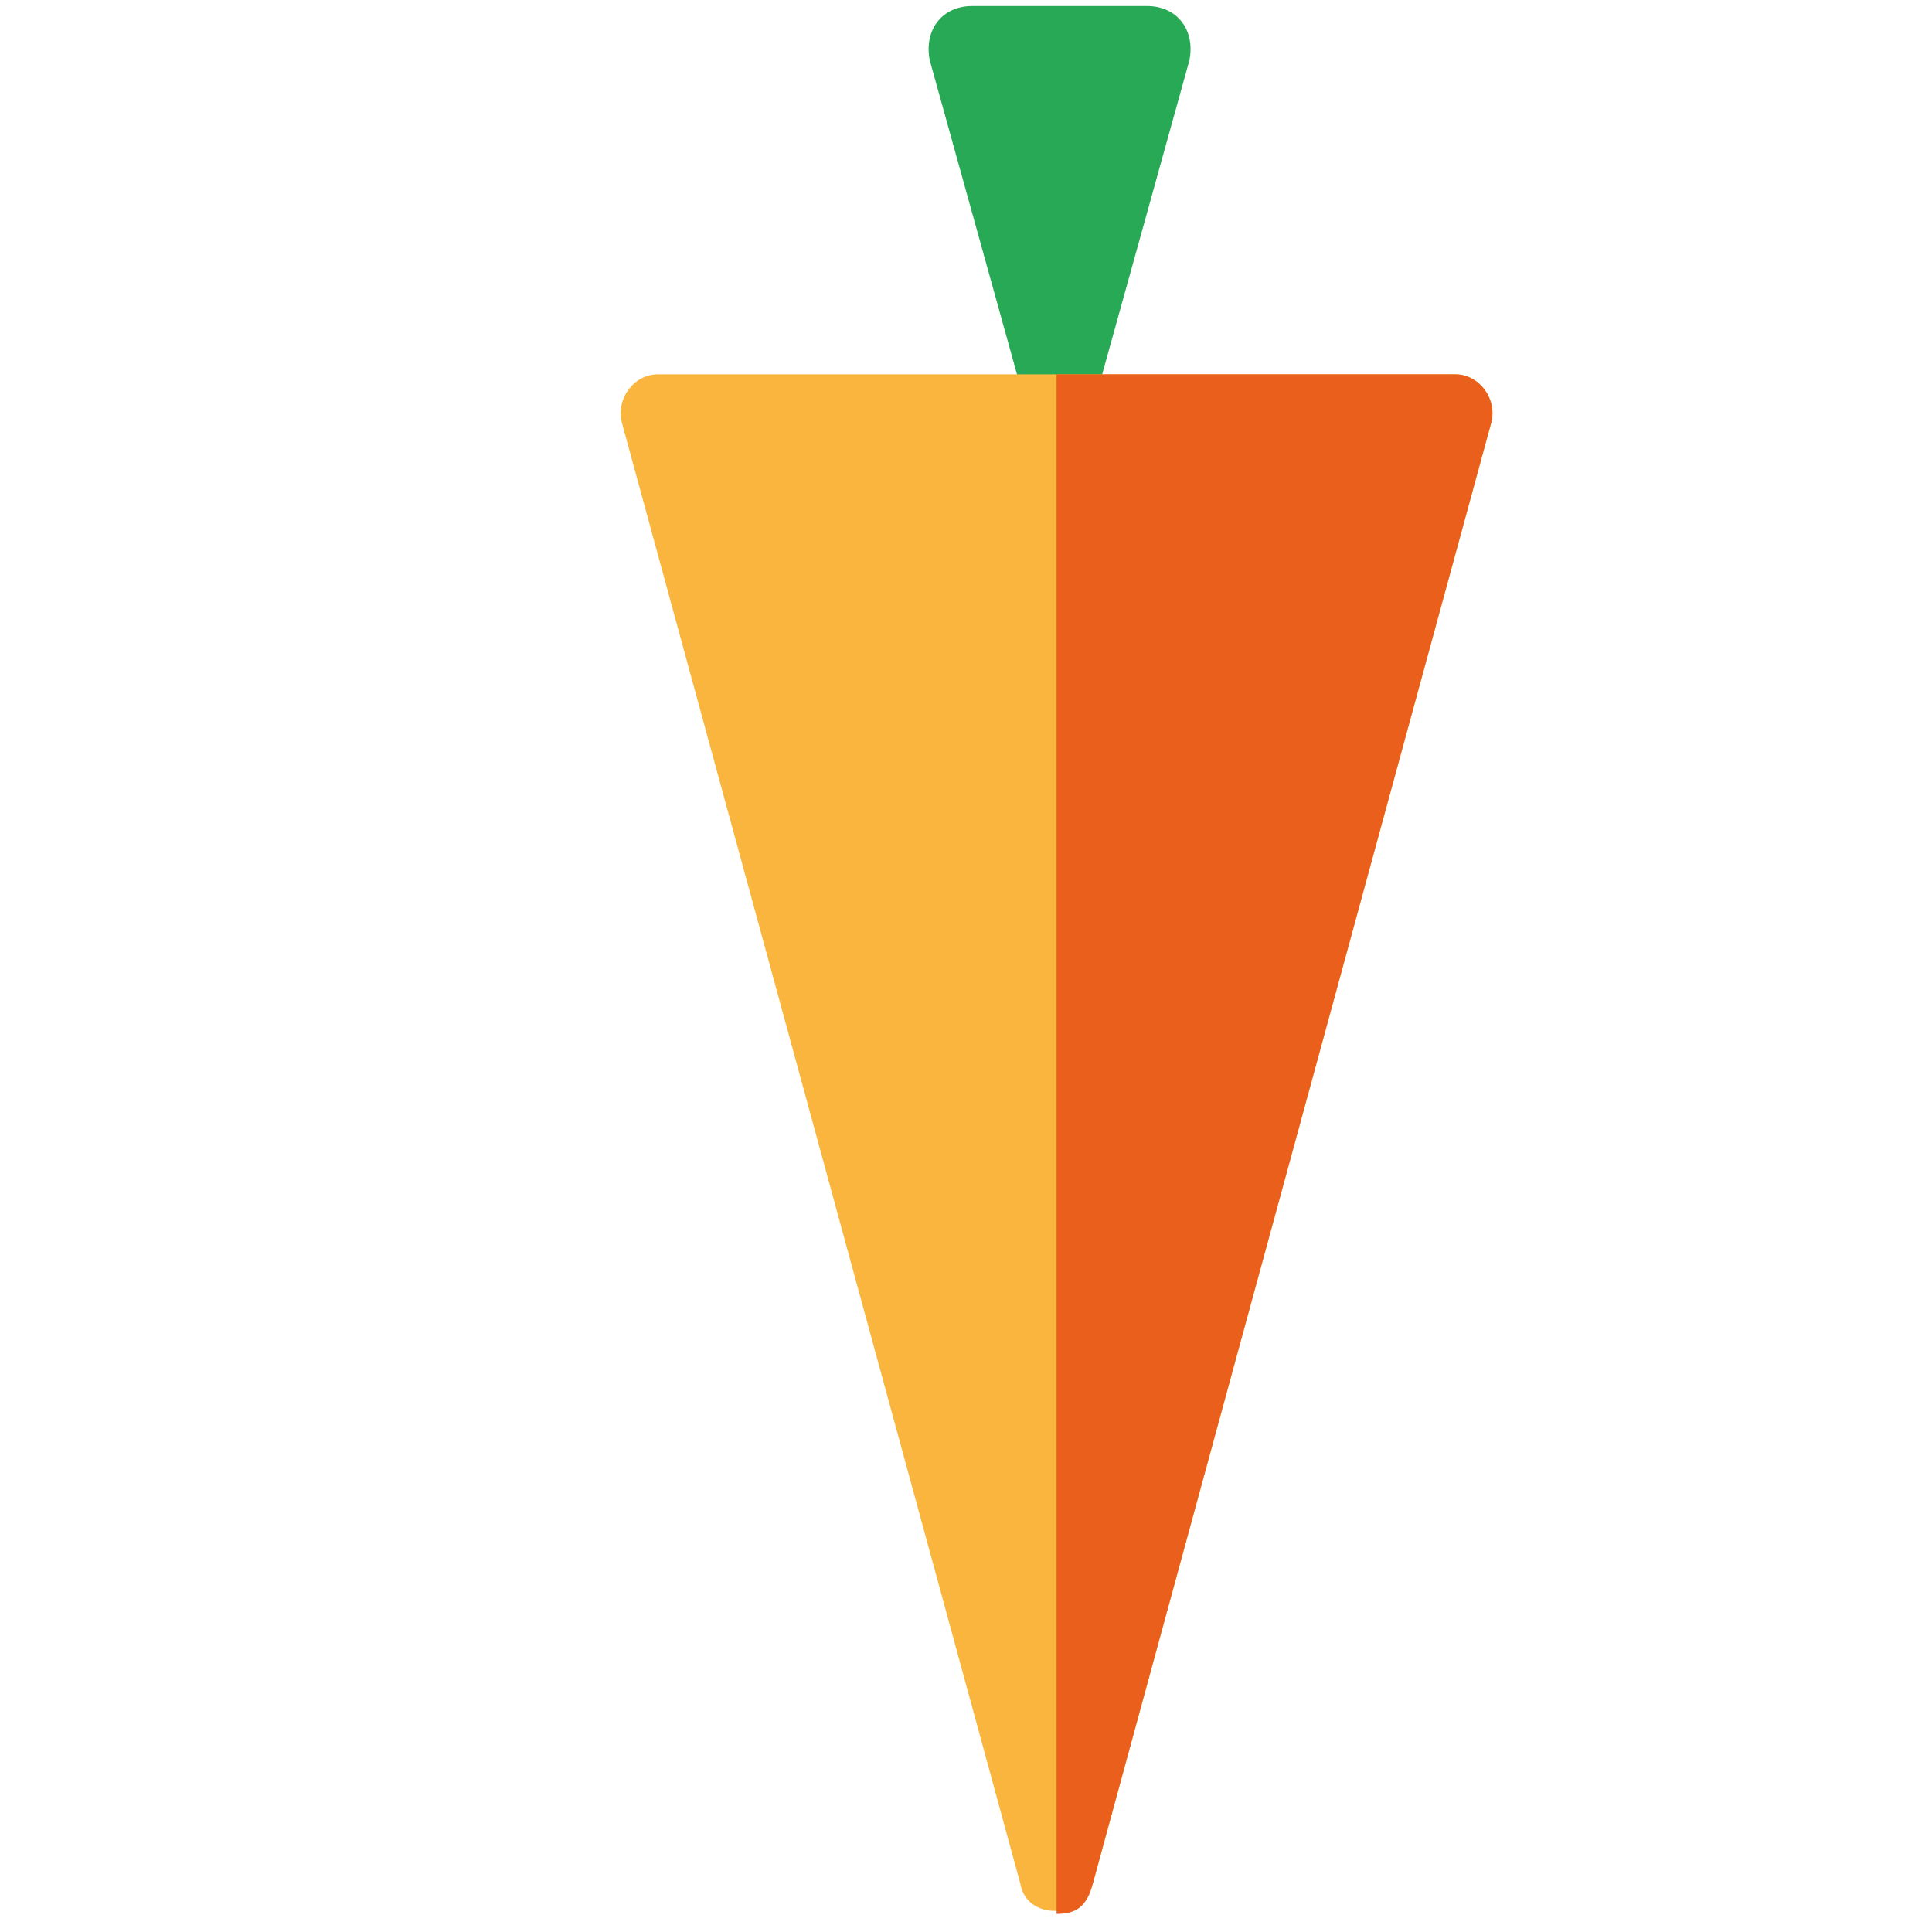
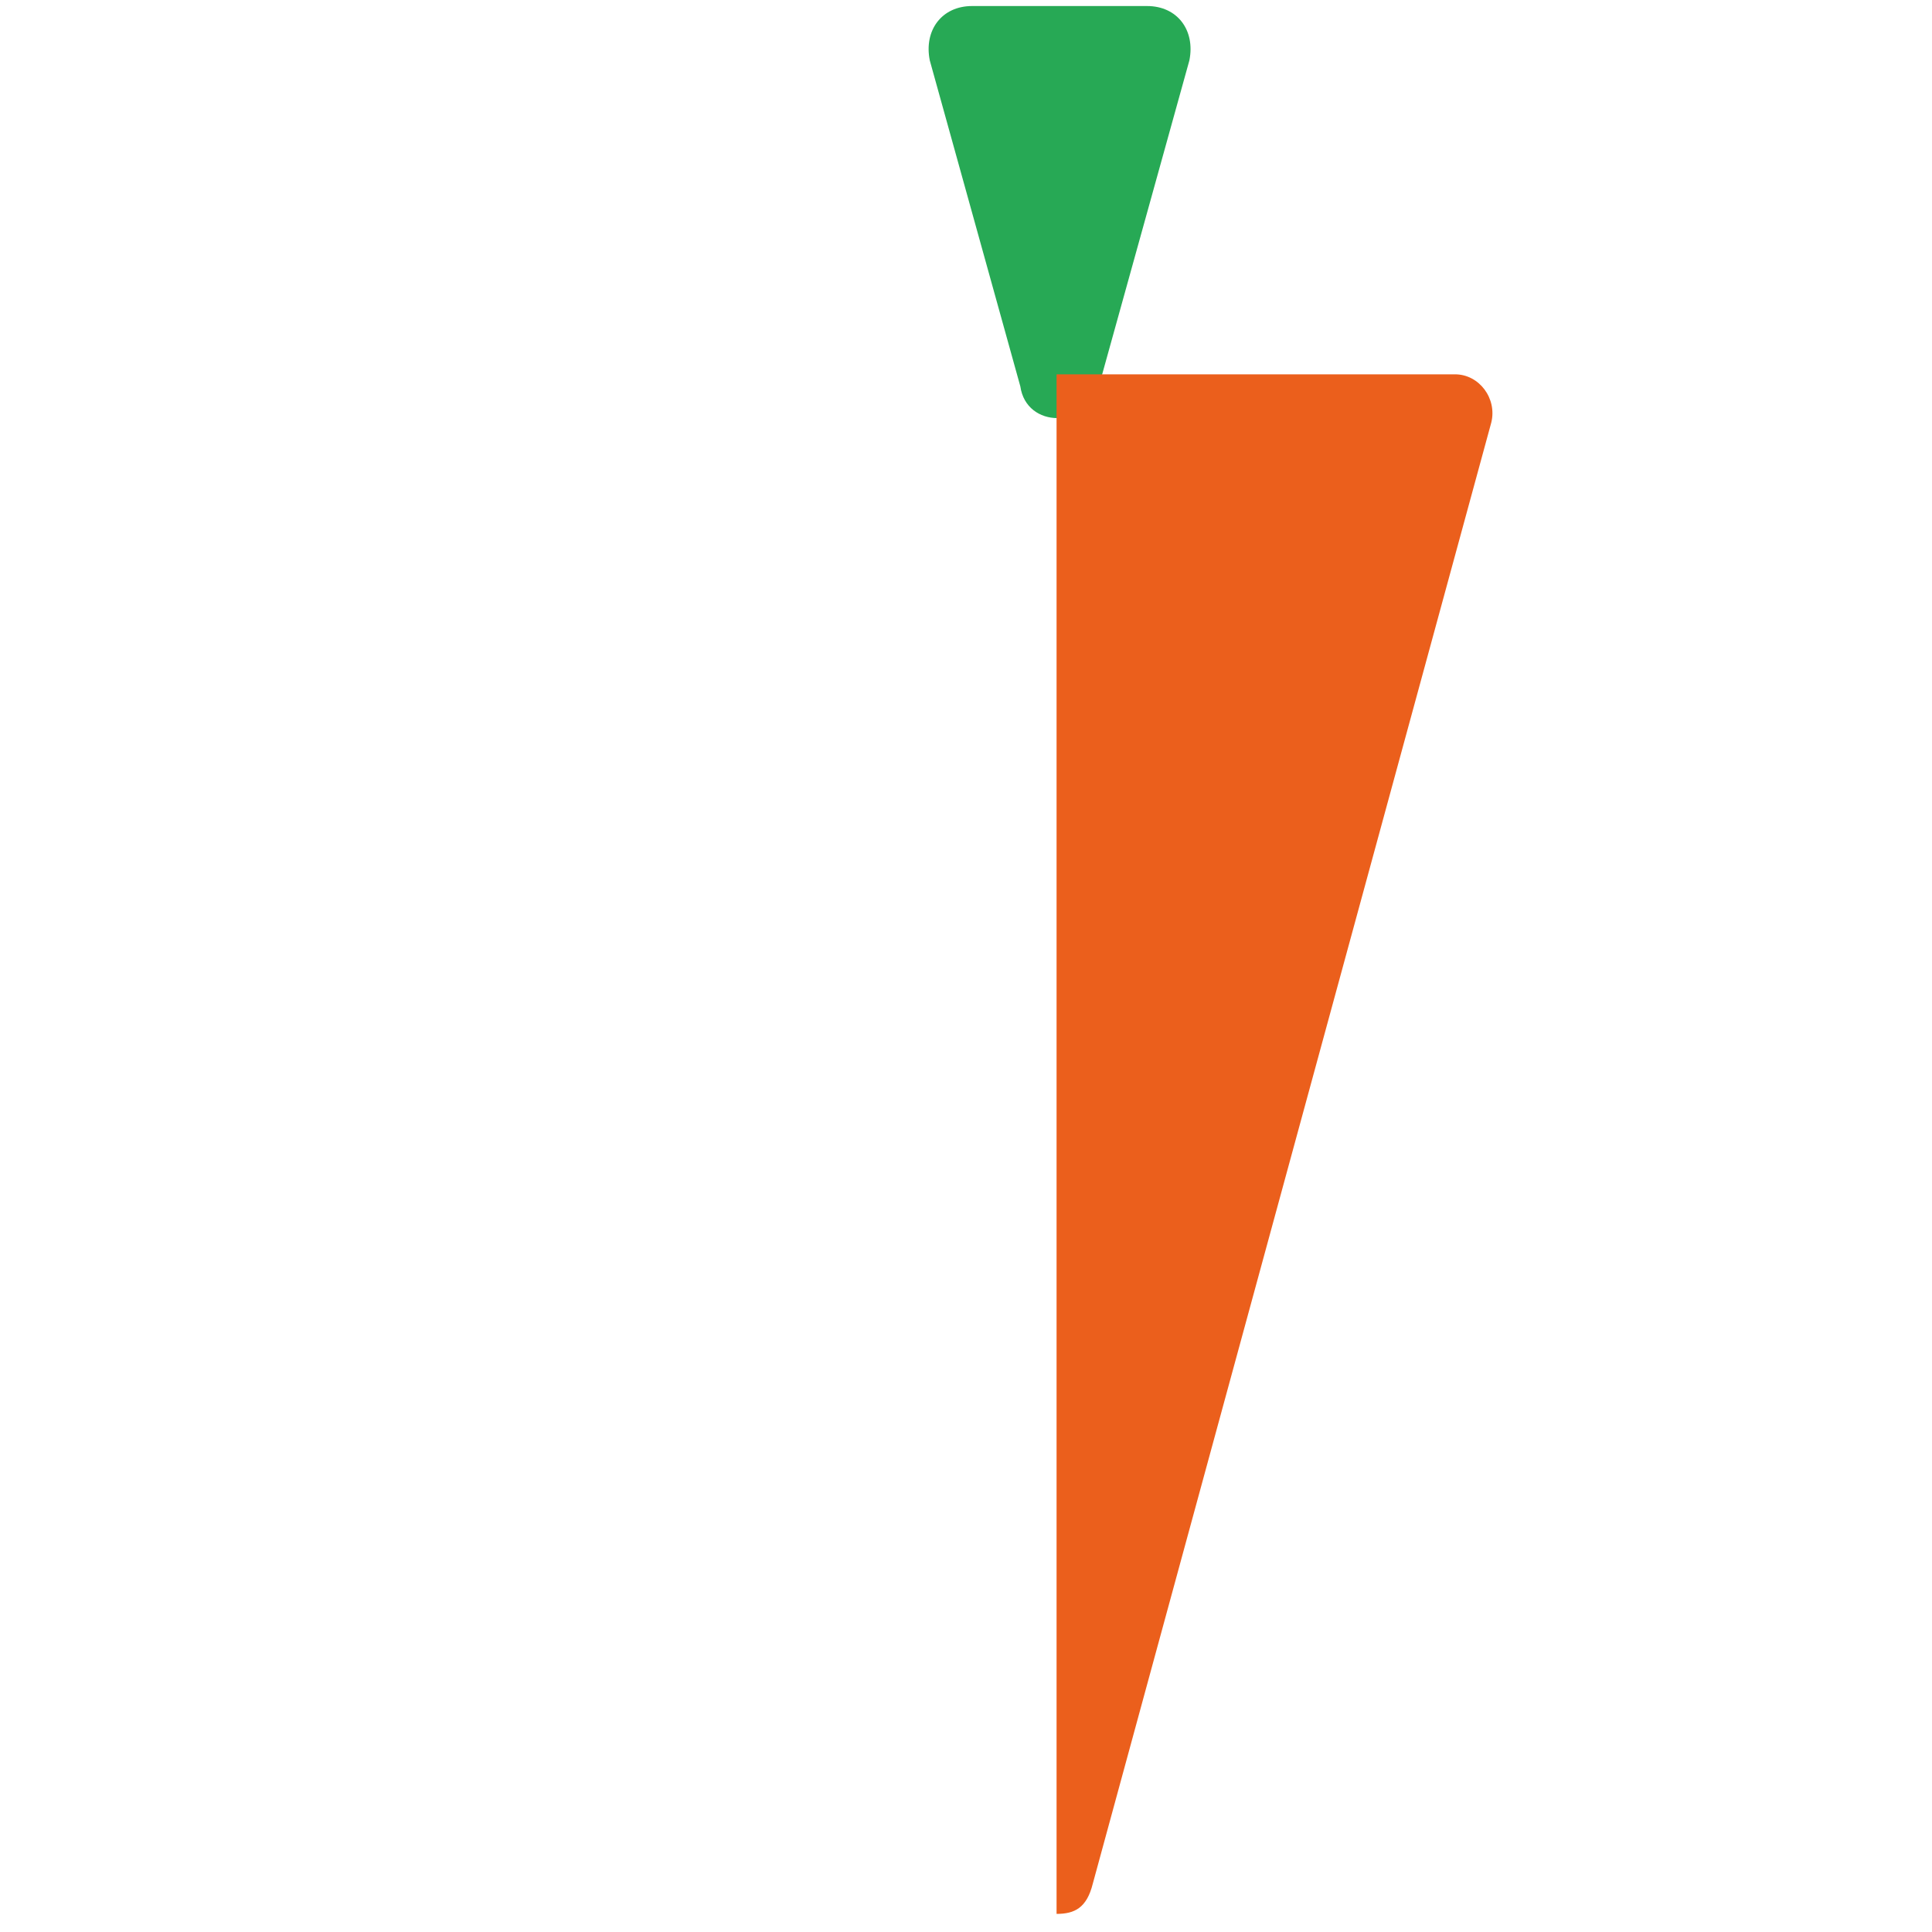
<svg xmlns="http://www.w3.org/2000/svg" version="1.1" id="Warstwa_1" x="0px" y="0px" viewBox="0 0 32 32" style="enable-background:new 0 0 32 32;" xml:space="preserve">
  <style type="text/css">
	.st0{fill:#27A955;}
	.st1{fill:#FAB53E;}
	.st2{fill:#EB5F1C;}
</style>
  <path class="st0" d="M18.2,6.4L19.7,1c0.1-0.5-0.2-0.9-0.7-0.9h-2.9c-0.5,0-0.8,0.4-0.7,0.9l1.5,5.4C17,7.1,18,7.1,18.2,6.4z" />
-   <path class="st1" d="M18.1,31.2L24.7,7c0.1-0.4-0.2-0.8-0.6-0.8H10.9c-0.4,0-0.7,0.4-0.6,0.8l6.6,24.2C17,31.8,17.9,31.8,18.1,31.2z  " />
  <path class="st2" d="M24.1,6.2h-6.6v25.5c0.3,0,0.5-0.1,0.6-0.5L24.7,7C24.8,6.6,24.5,6.2,24.1,6.2z" />
</svg>